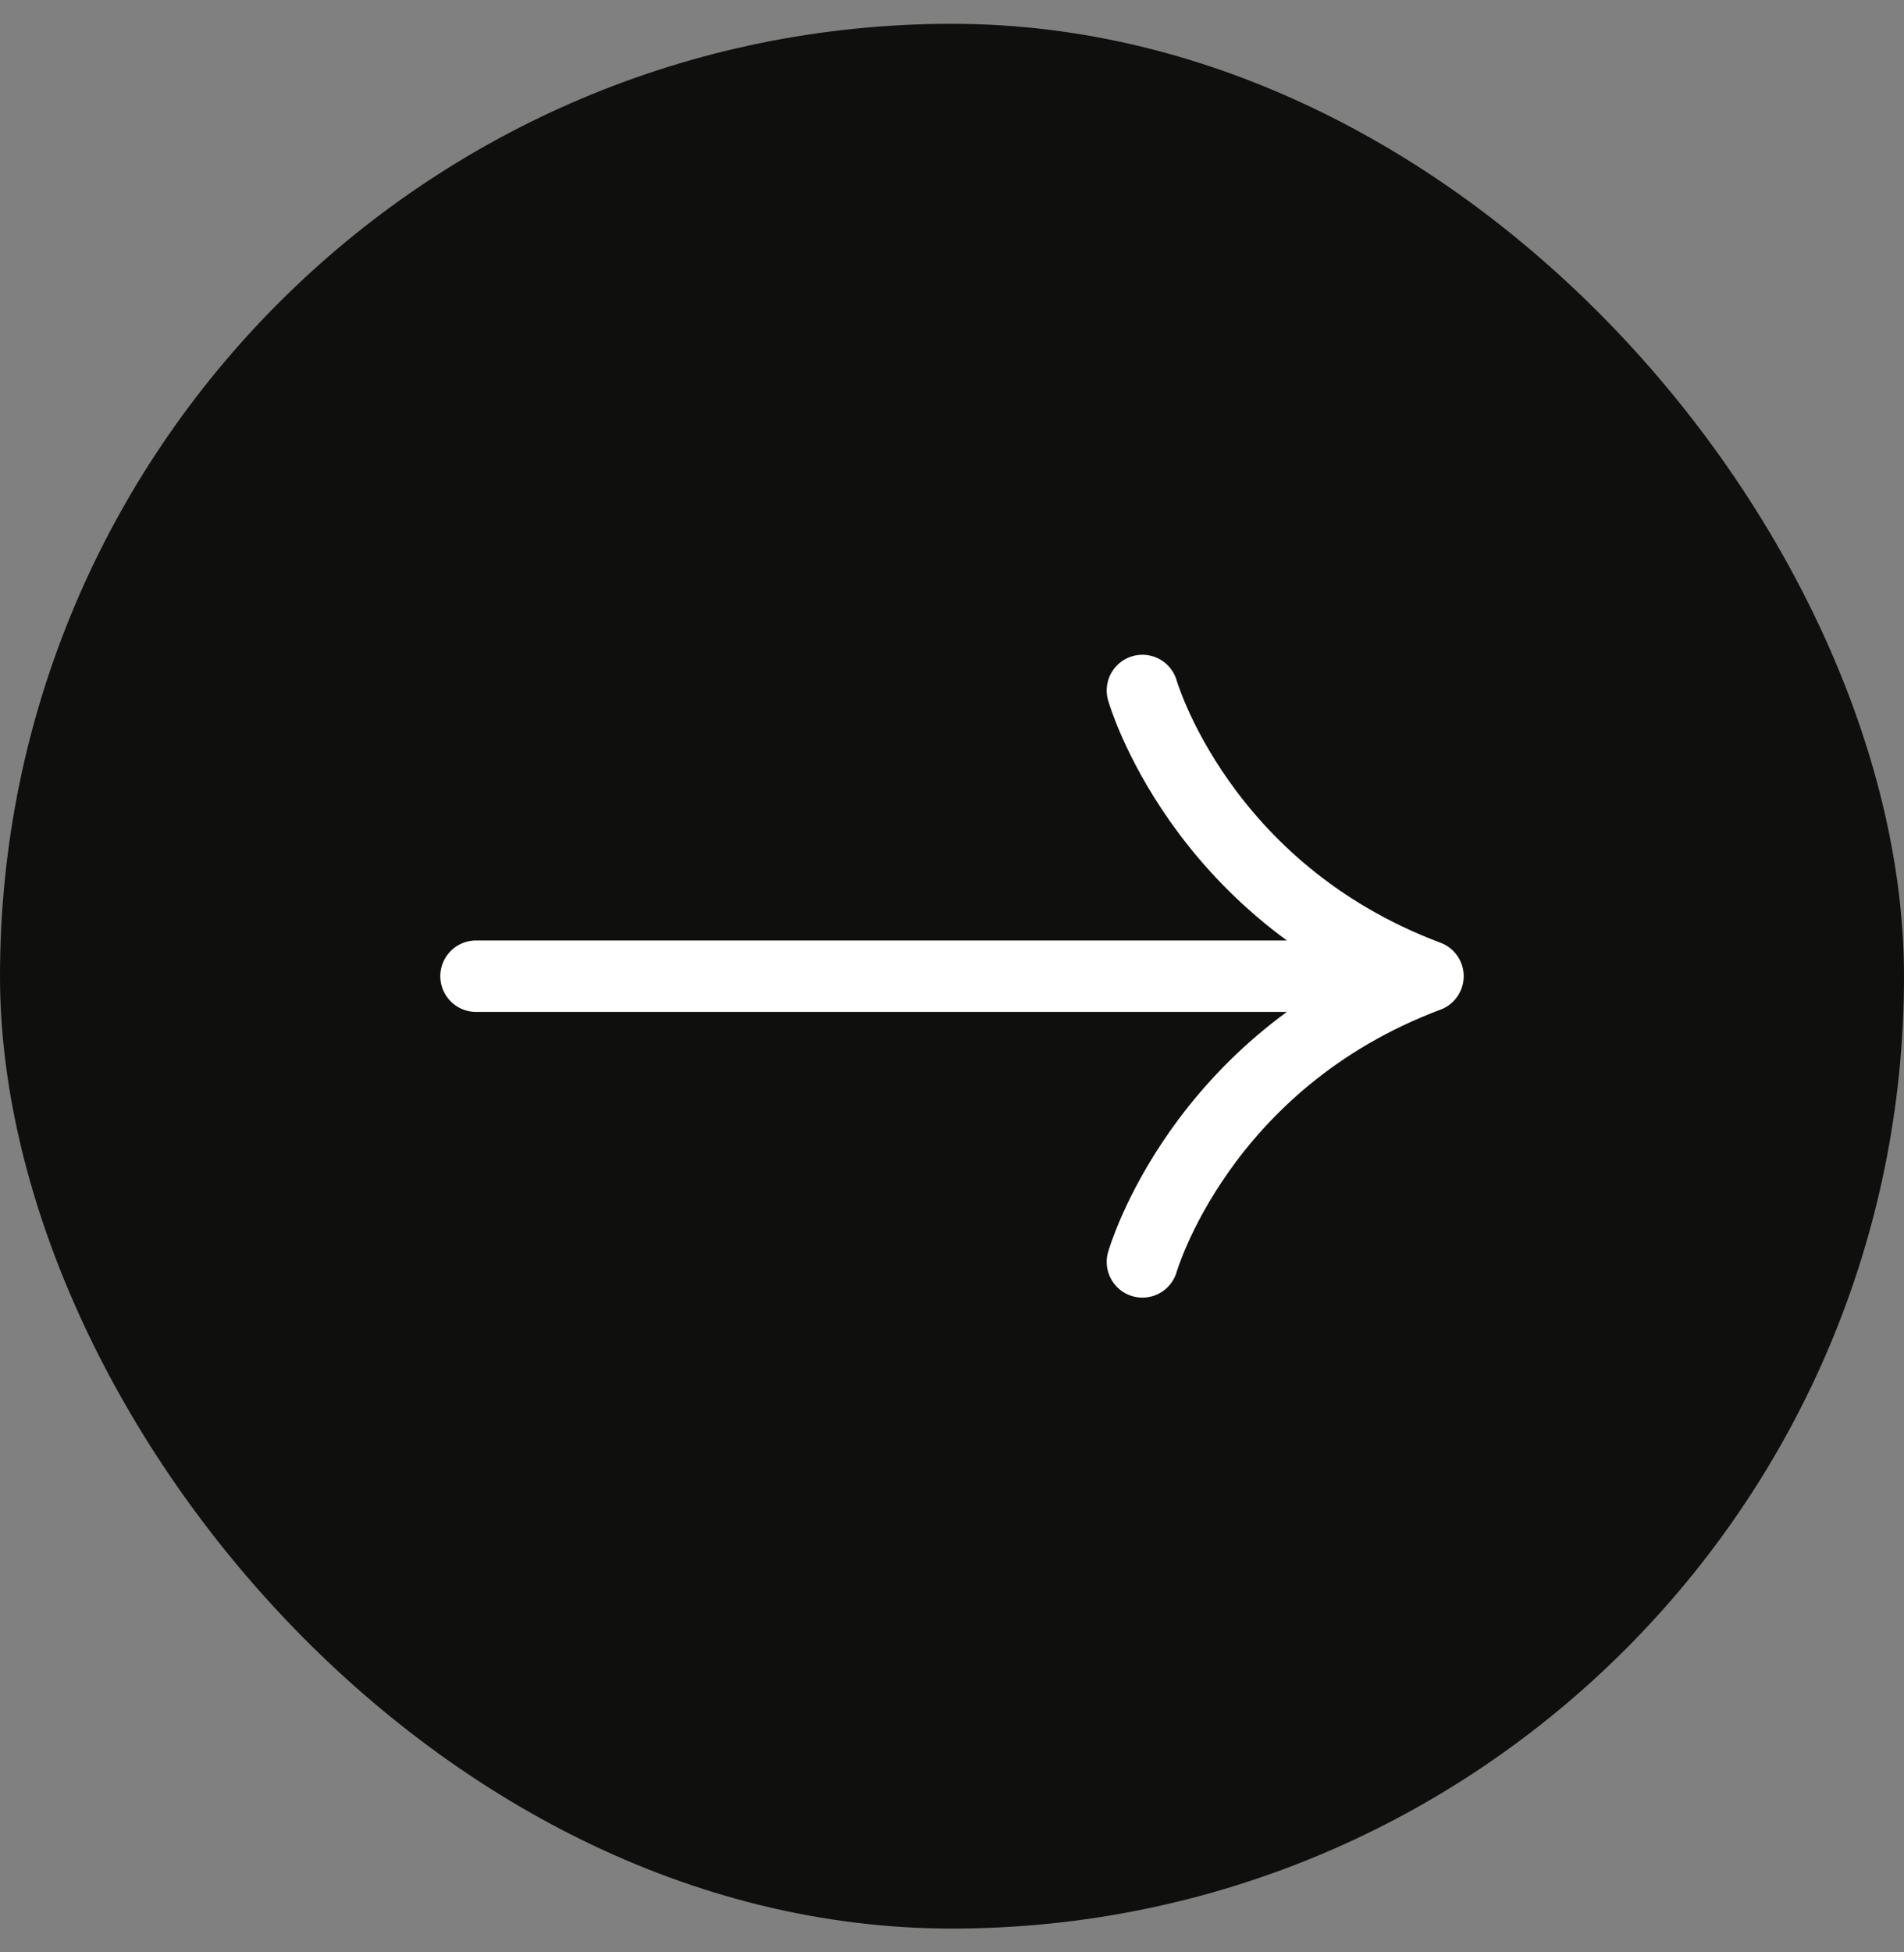
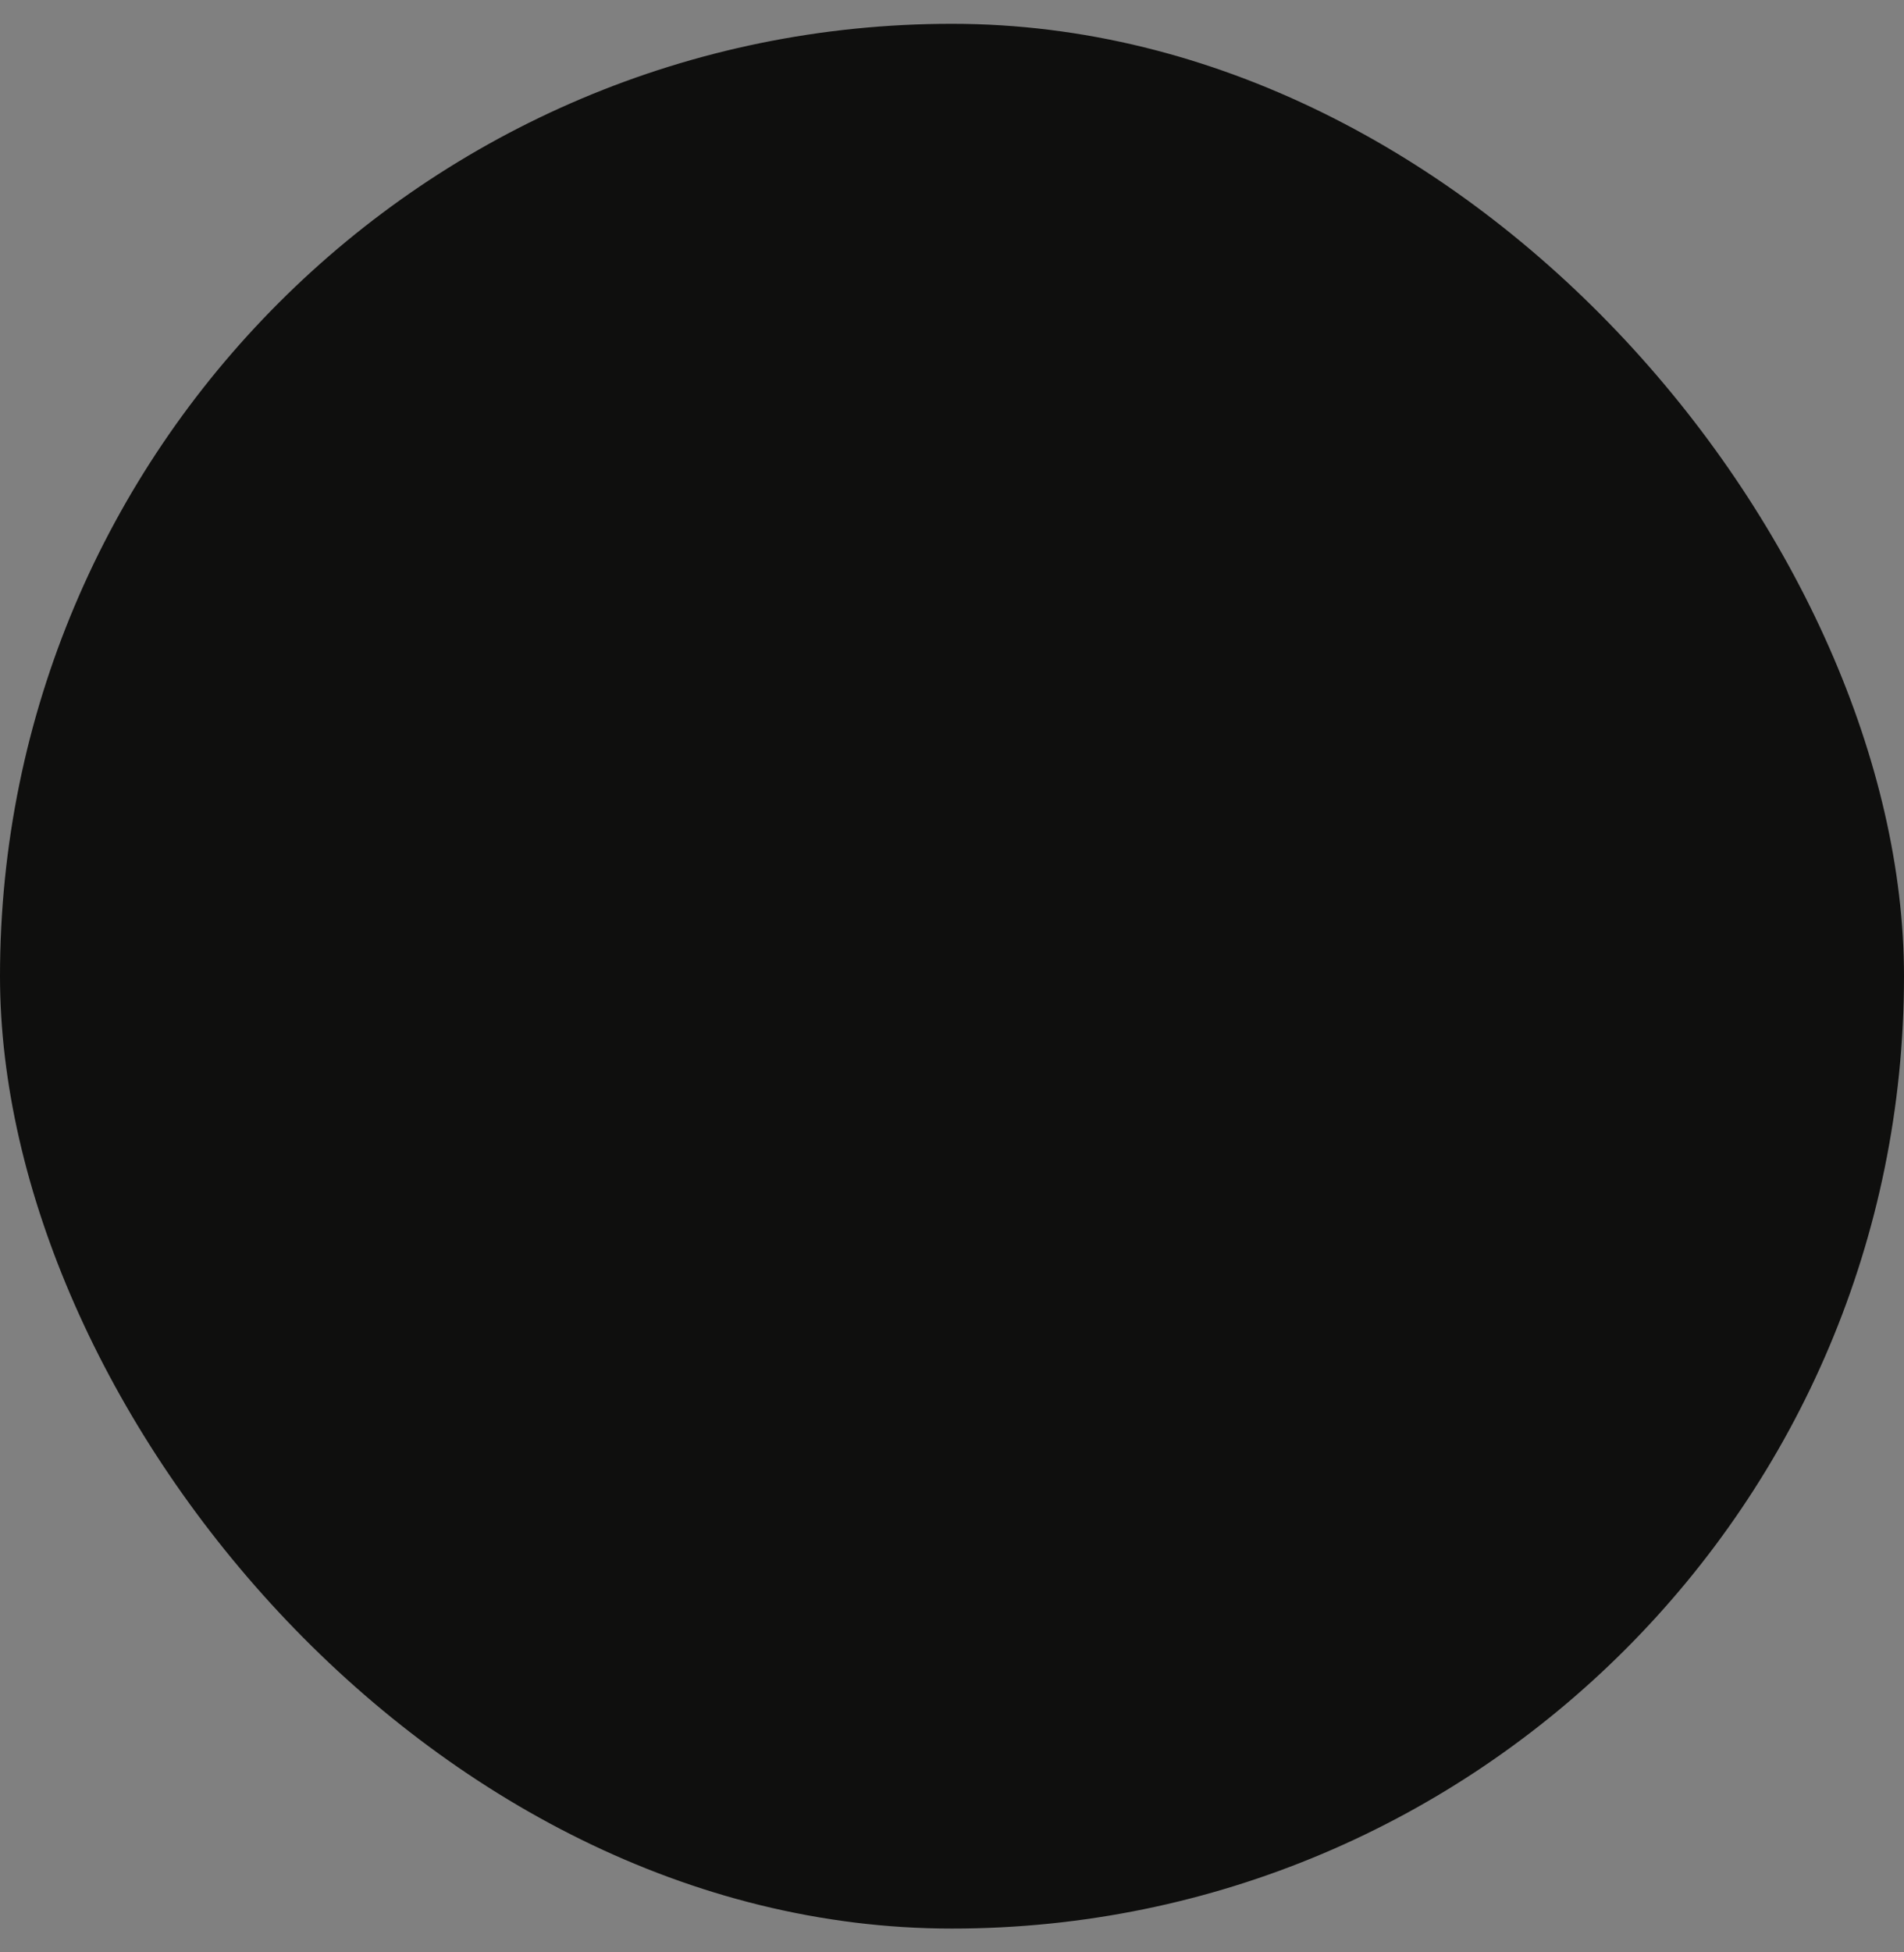
<svg xmlns="http://www.w3.org/2000/svg" width="40" height="41" viewBox="0 0 40 41" fill="none">
  <rect x="0" y="0" width="40" height="41" fill="#808080" stroke="none" />
  <rect y="0.5" width="40" height="40" rx="20" fill="#0F0F0E" />
-   <path d="M30 20.5H10M30 20.5C25.2 22.3 24 26.5 24 26.5M30 20.5C25.2 18.7 24 14.5 24 14.5" stroke="white" stroke-width="1.5" stroke-linecap="round" stroke-linejoin="round" />
</svg>